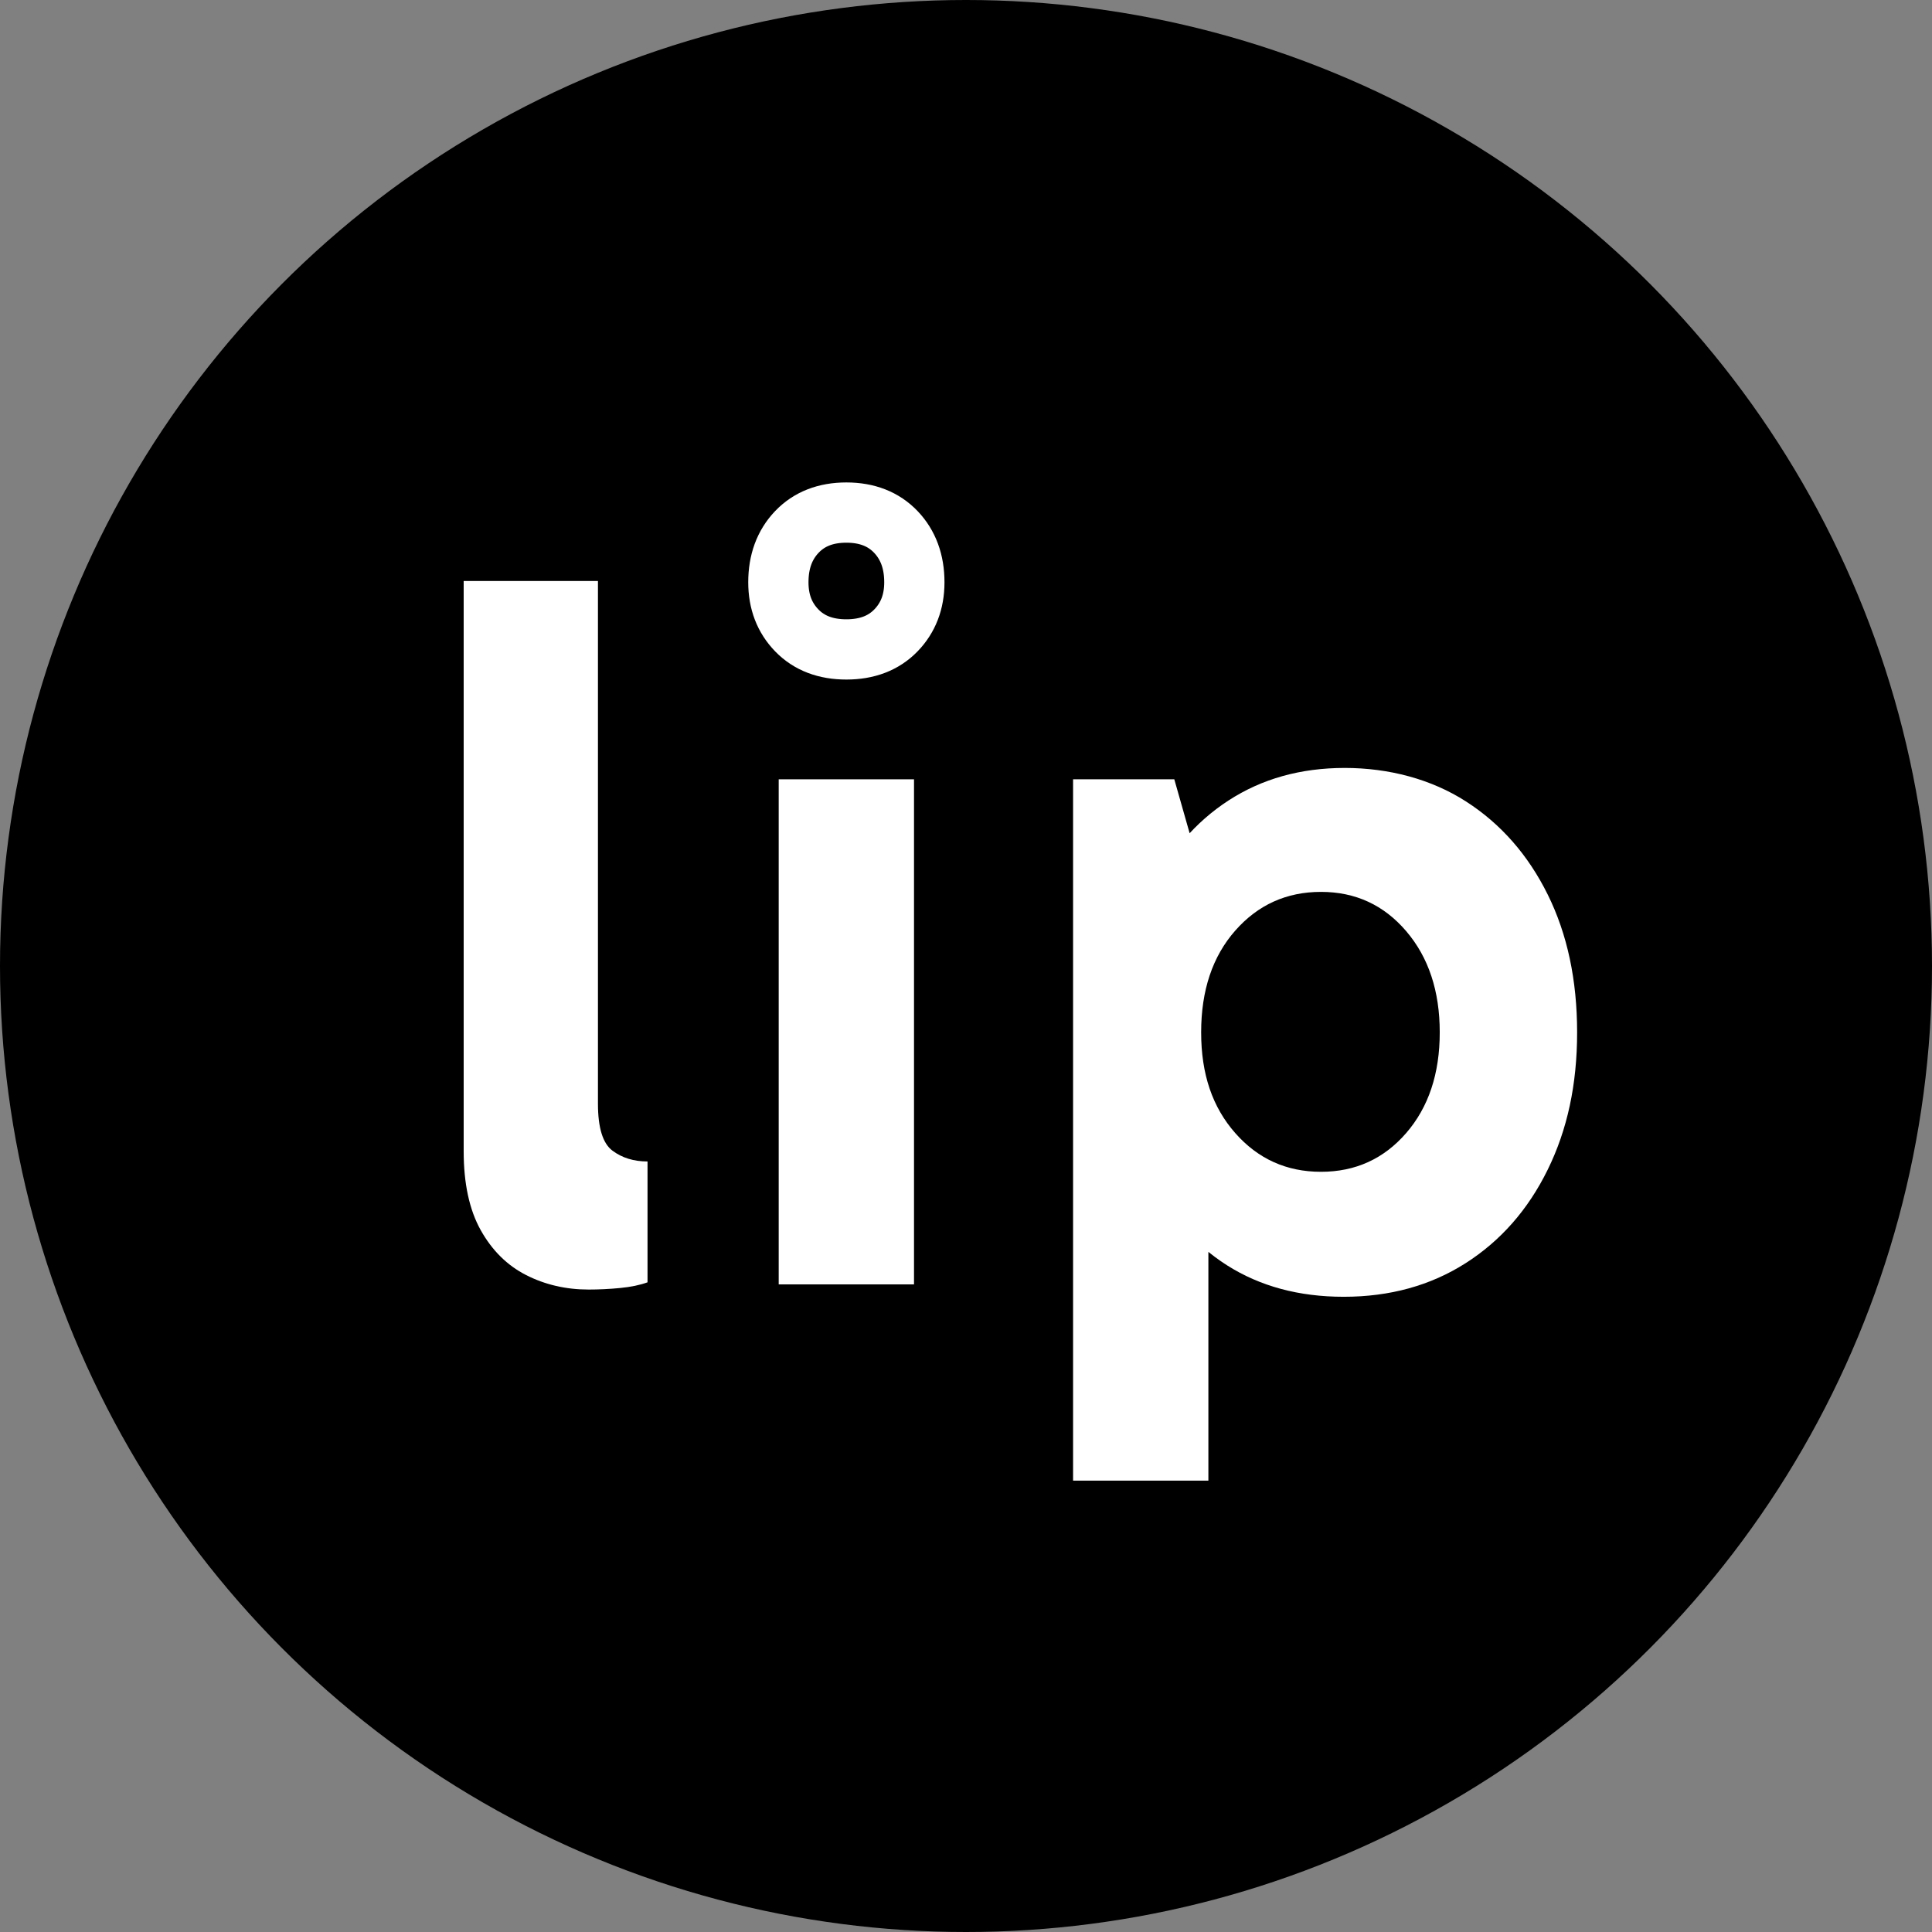
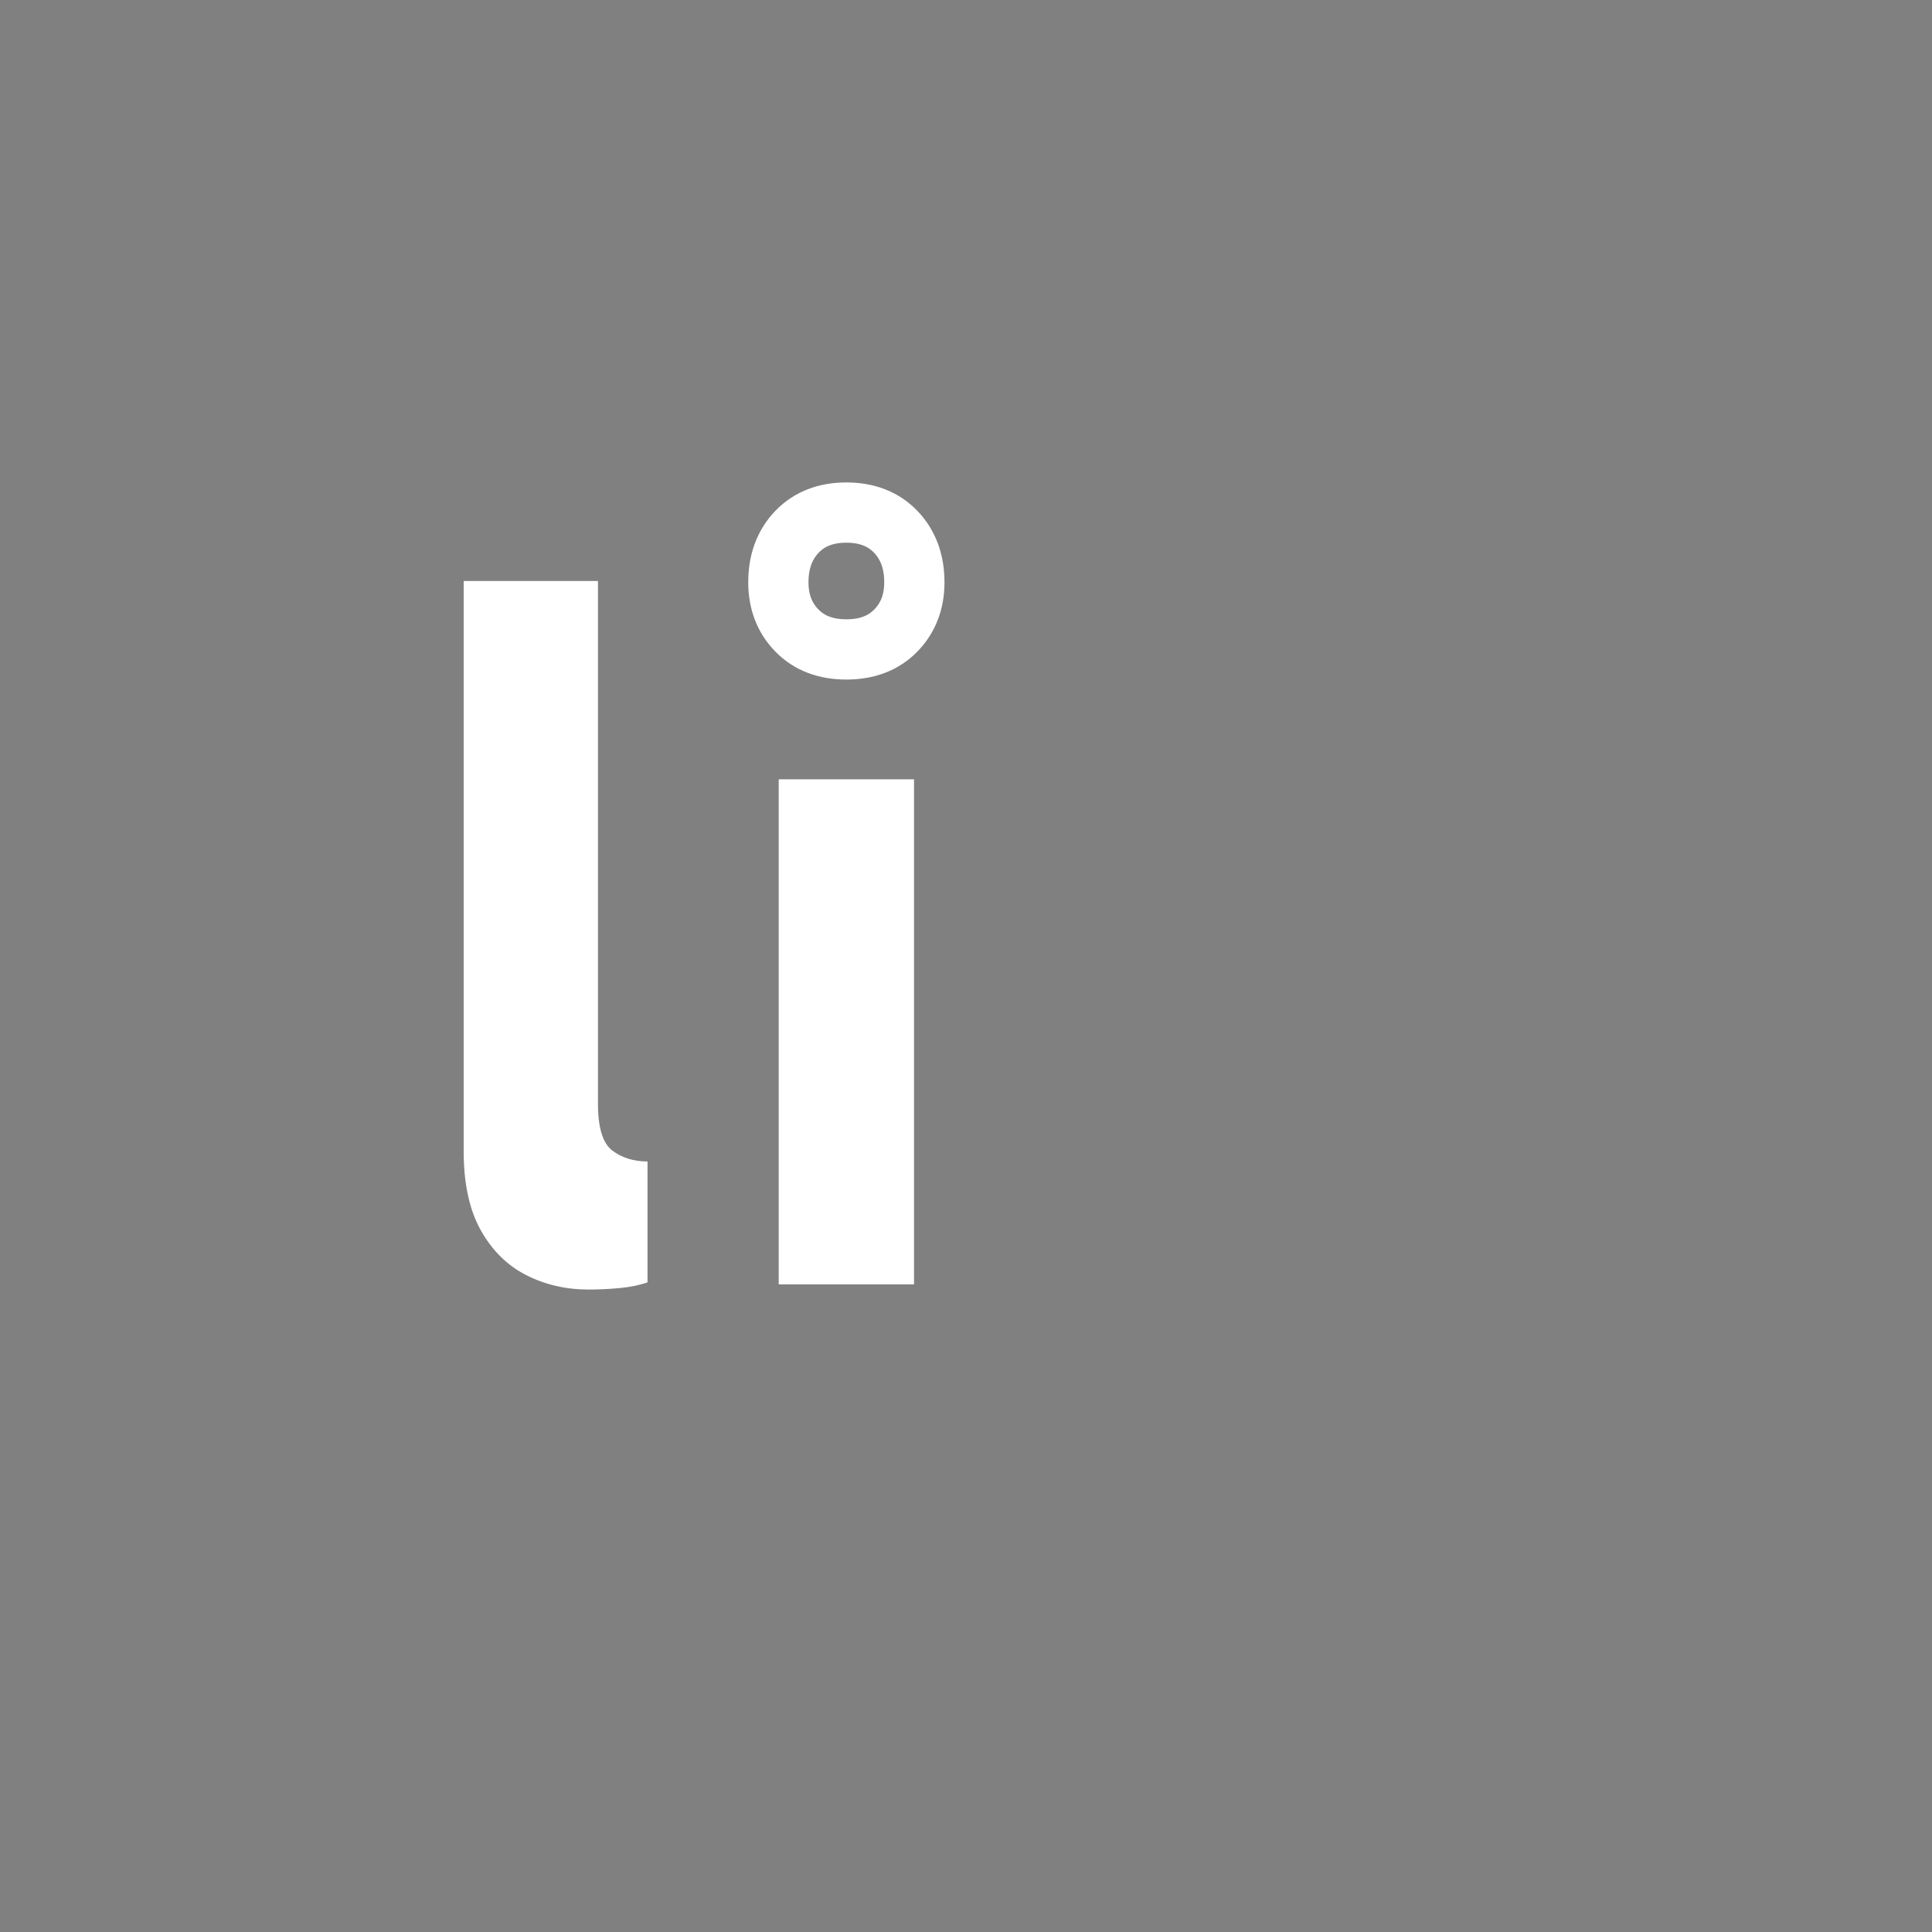
<svg xmlns="http://www.w3.org/2000/svg" id="Layer_2" viewBox="0 0 224.46 224.46">
  <rect x="0" y="0" width="224.46" height="224.46" fill="#808080" stroke="none" />
  <g id="Layer_1-2">
-     <circle cx="112.23" cy="112.23" r="112.23" />
    <path d="m68.39,149.82c-2.64,0-5.06-.56-7.26-1.68-2.2-1.12-3.96-2.86-5.28-5.22-1.32-2.36-1.98-5.42-1.98-9.18v-66.24h15.6v60.72c0,2.8.56,4.62,1.68,5.46,1.12.84,2.48,1.26,4.08,1.26v14.04c-.88.32-1.94.54-3.18.66s-2.46.18-3.66.18Z" style="fill:#fff;" />
    <rect x="90.47" y="90.54" width="15.72" height="58.68" style="fill:#fff;" />
-     <path d="m124.67,172.02v-81.48h11.76l3.96,13.92h-1.2v29.4h1.2v38.16h-15.72Zm31.44-21.36c-5.2,0-9.72-1.22-13.56-3.66s-6.82-5.94-8.94-10.5c-2.12-4.56-3.18-10.08-3.18-16.56s1.08-11.76,3.24-16.32c2.16-4.56,5.18-8.1,9.06-10.62,3.88-2.52,8.38-3.78,13.5-3.78s10.06,1.3,14.1,3.9c4.04,2.6,7.2,6.2,9.48,10.8,2.28,4.6,3.42,9.94,3.42,16.02s-1.14,11.32-3.42,15.96c-2.28,4.64-5.46,8.26-9.54,10.86s-8.8,3.9-14.16,3.9Zm-2.64-14.52c4,0,7.3-1.5,9.9-4.5,2.6-3,3.9-6.9,3.9-11.7s-1.3-8.72-3.9-11.76c-2.6-3.04-5.9-4.56-9.9-4.56s-7.32,1.5-9.96,4.5c-2.64,3-3.96,6.94-3.96,11.82s1.32,8.7,3.96,11.7c2.64,3,5.96,4.5,9.96,4.5Z" style="fill:#fff;" />
    <path d="m90.43,67.65c0-2.4.72-4.35,2.15-5.85,1.43-1.5,3.35-2.25,5.75-2.25s4.32.75,5.75,2.25c1.43,1.5,2.15,3.45,2.15,5.85,0,2.27-.72,4.13-2.15,5.6-1.43,1.47-3.35,2.2-5.75,2.2s-4.32-.73-5.75-2.2c-1.43-1.47-2.15-3.33-2.15-5.6Z" style="fill:none; stroke:#fff; stroke-width:7px;" />
  </g>
</svg>